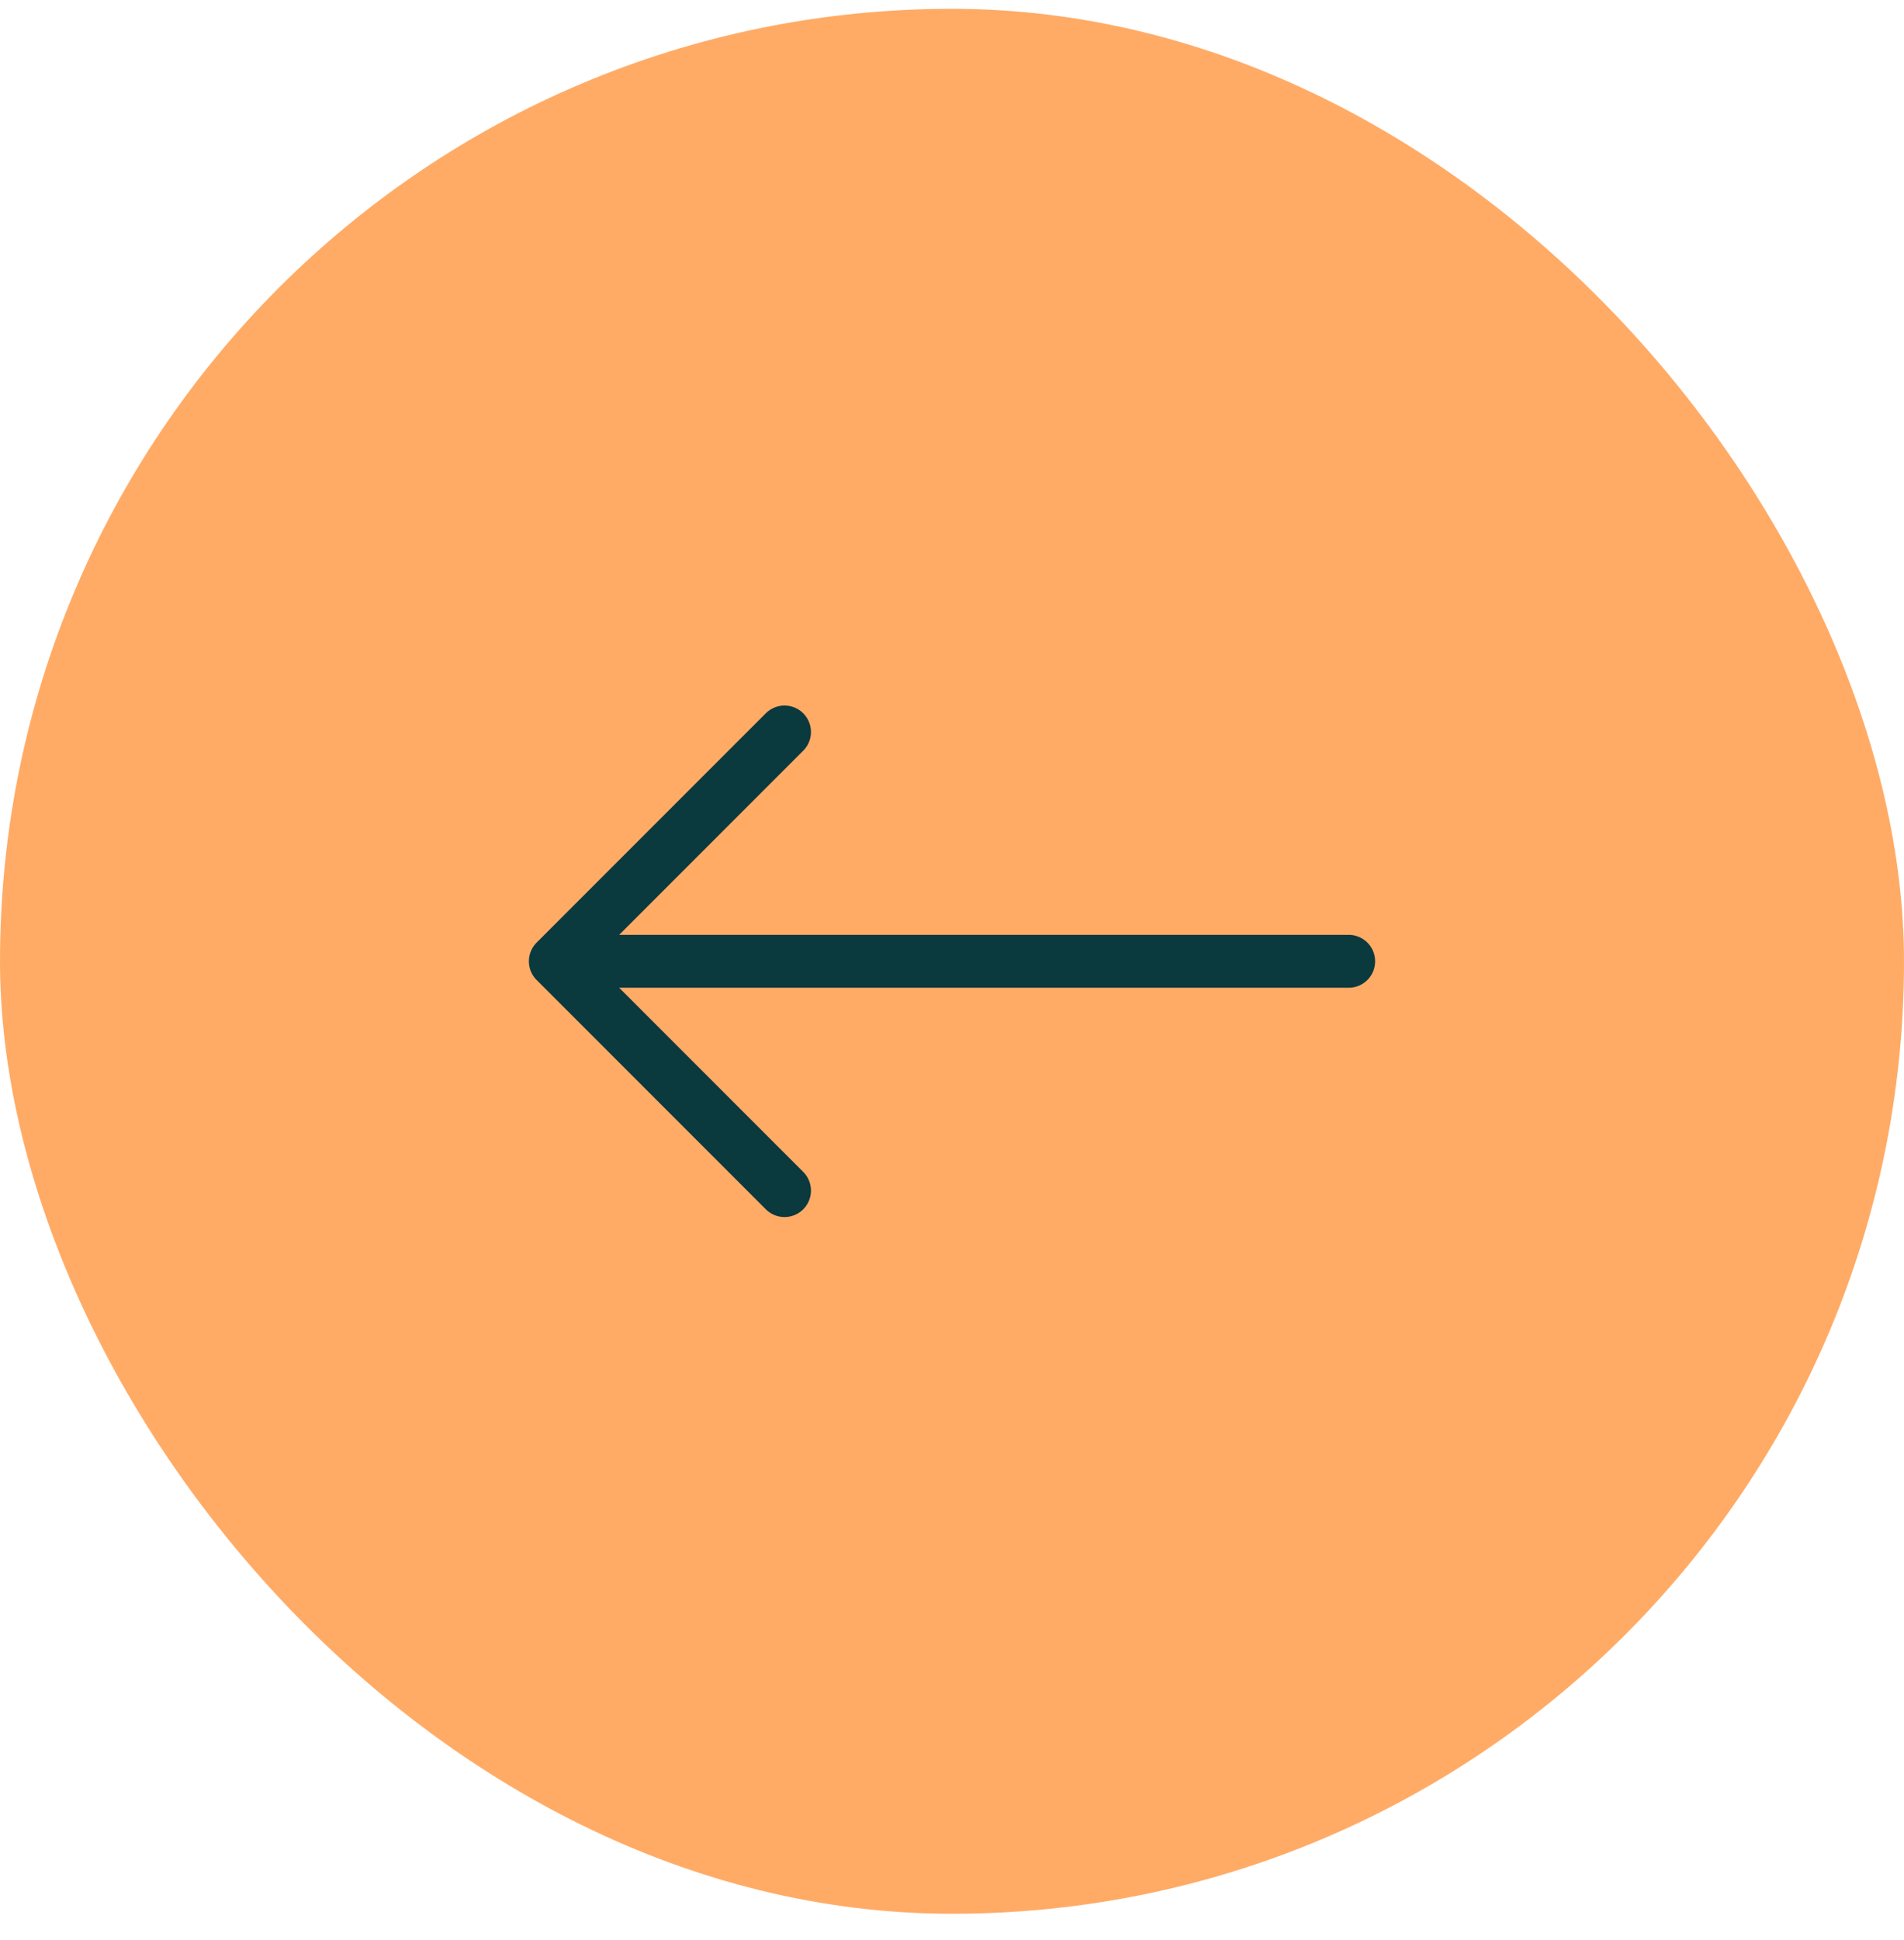
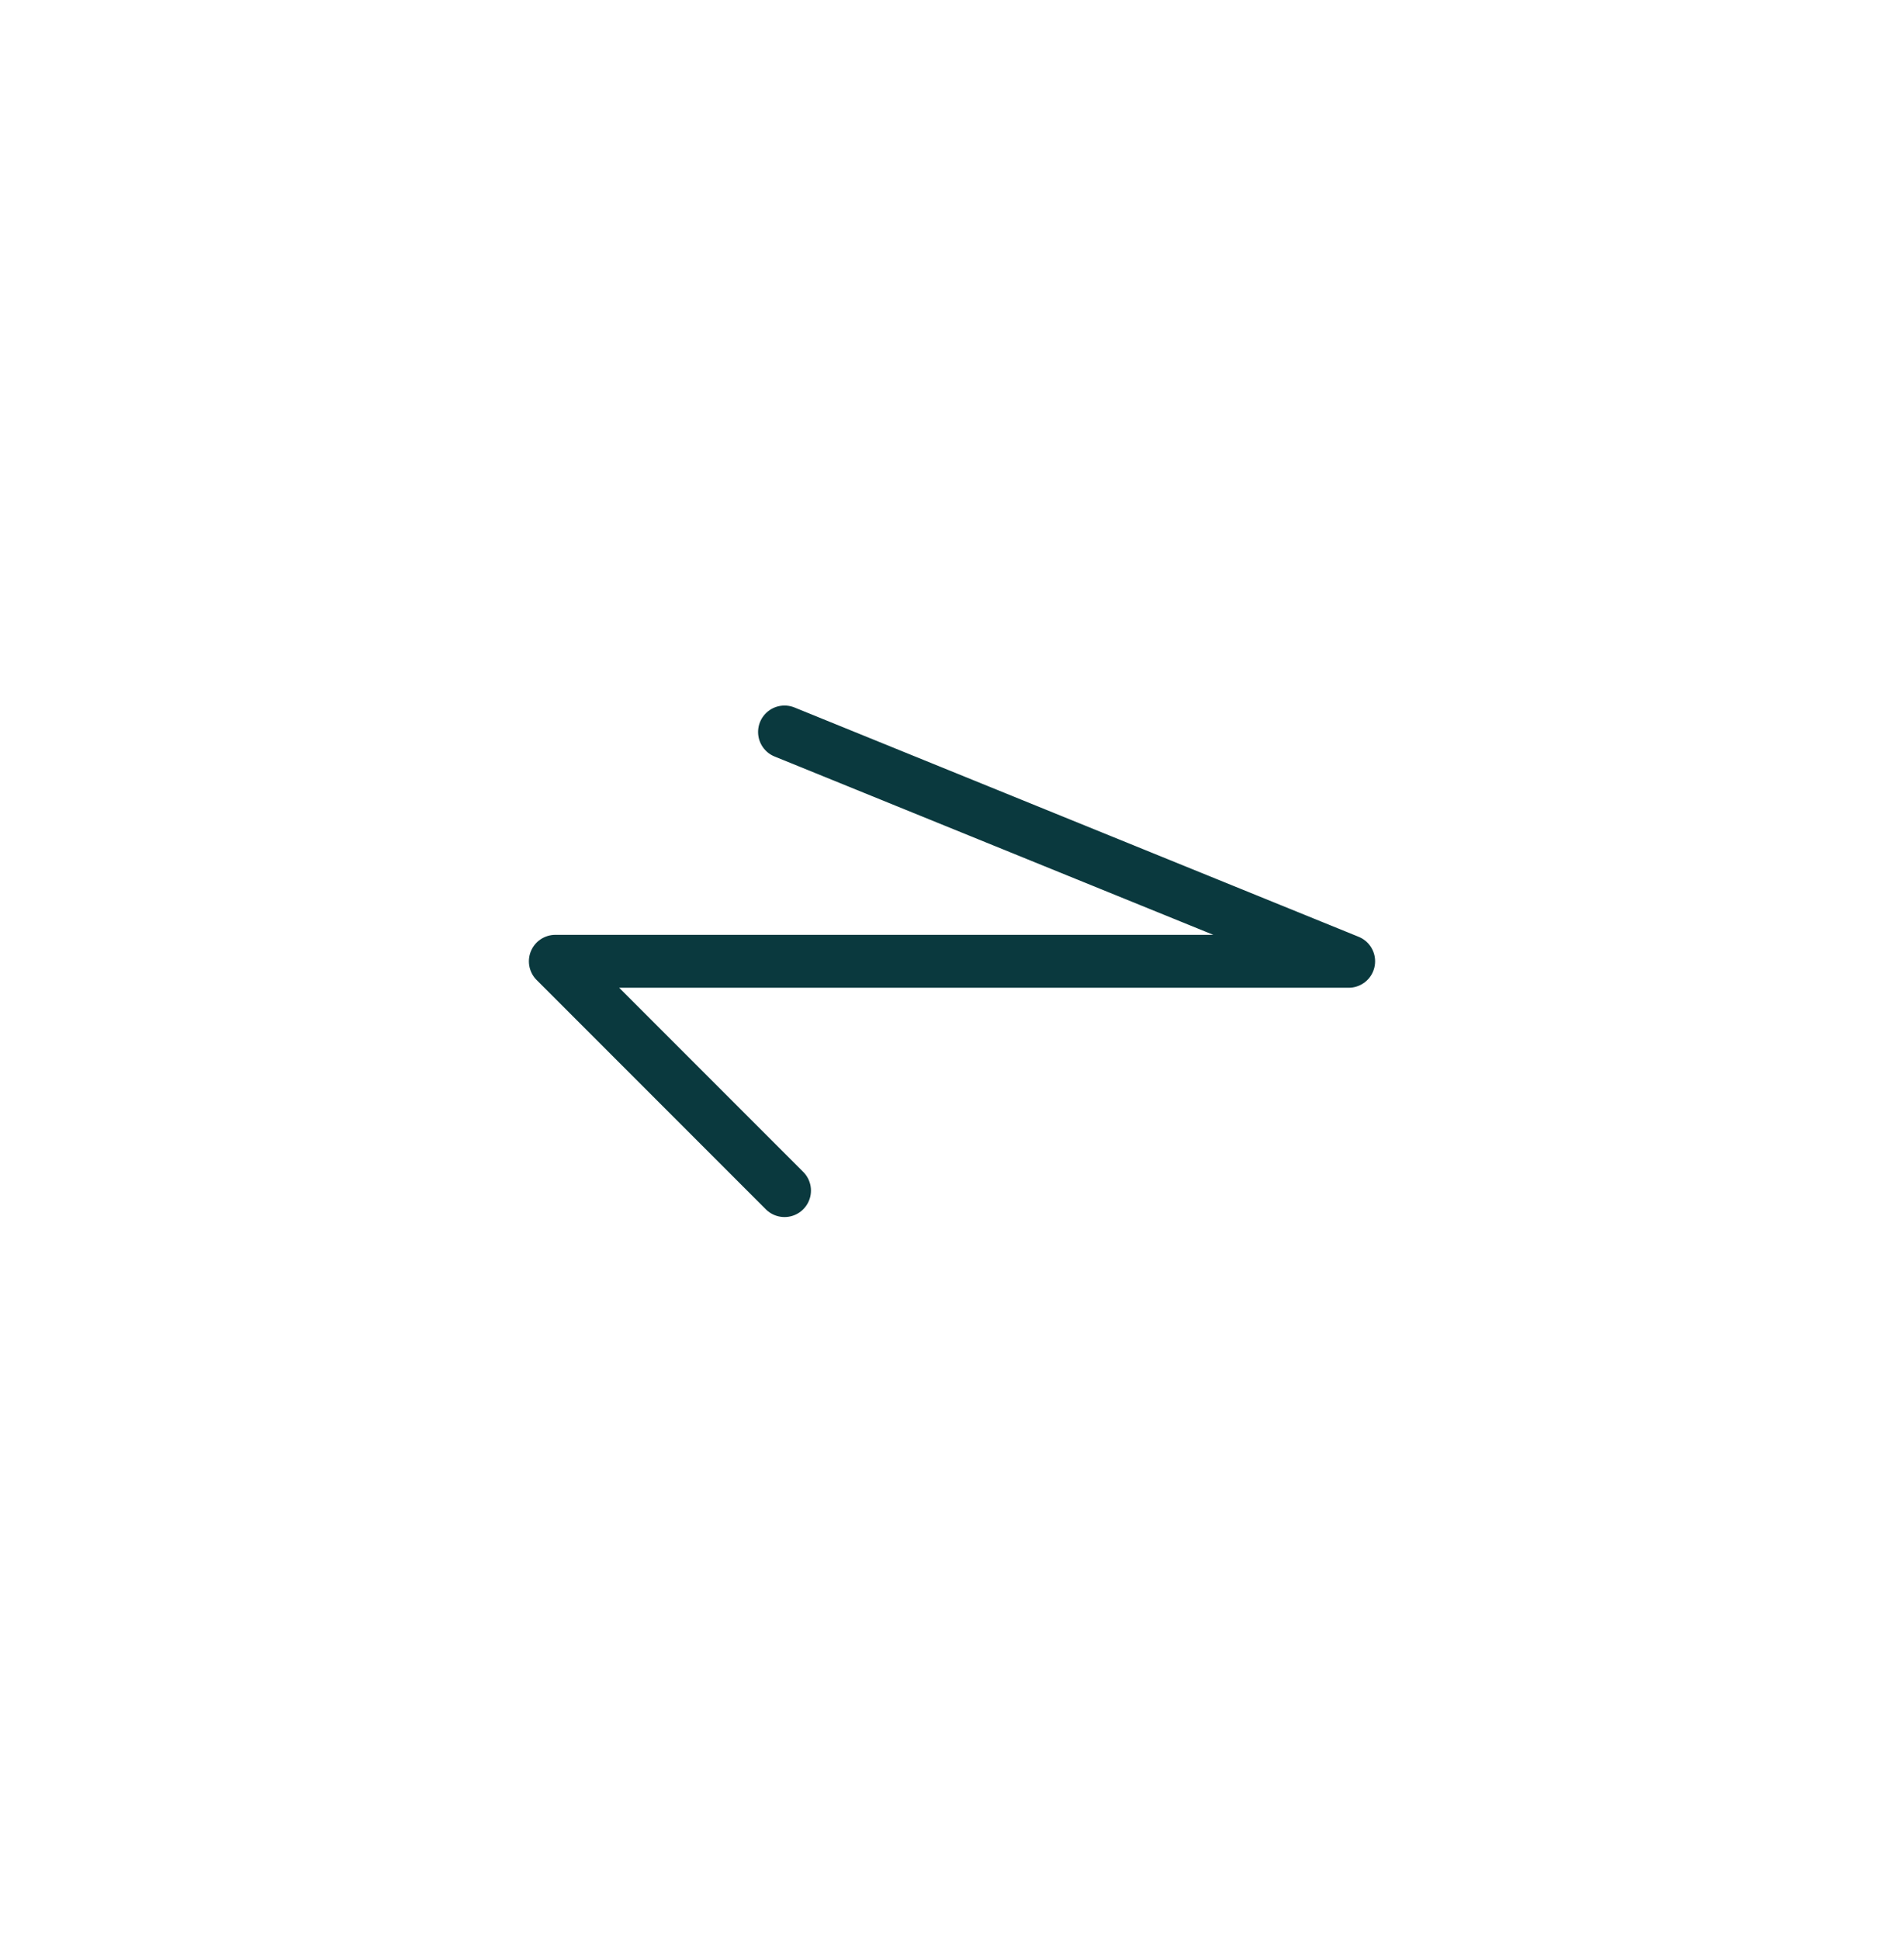
<svg xmlns="http://www.w3.org/2000/svg" width="54" height="55" viewBox="0 0 54 55" fill="none">
-   <rect x="54" y="54.25" width="54" height="54" rx="27" transform="rotate(180 54 54.25)" fill="#FFAB66" />
-   <path d="M15.75 27.25L38.25 27.25M15.75 27.25L22.25 20.75M15.75 27.25L22.25 33.75" stroke="#0A393E" stroke-width="1.5" stroke-linecap="round" stroke-linejoin="round" />
+   <path d="M15.75 27.25L38.25 27.25L22.25 20.75M15.75 27.25L22.25 33.75" stroke="#0A393E" stroke-width="1.5" stroke-linecap="round" stroke-linejoin="round" />
</svg>